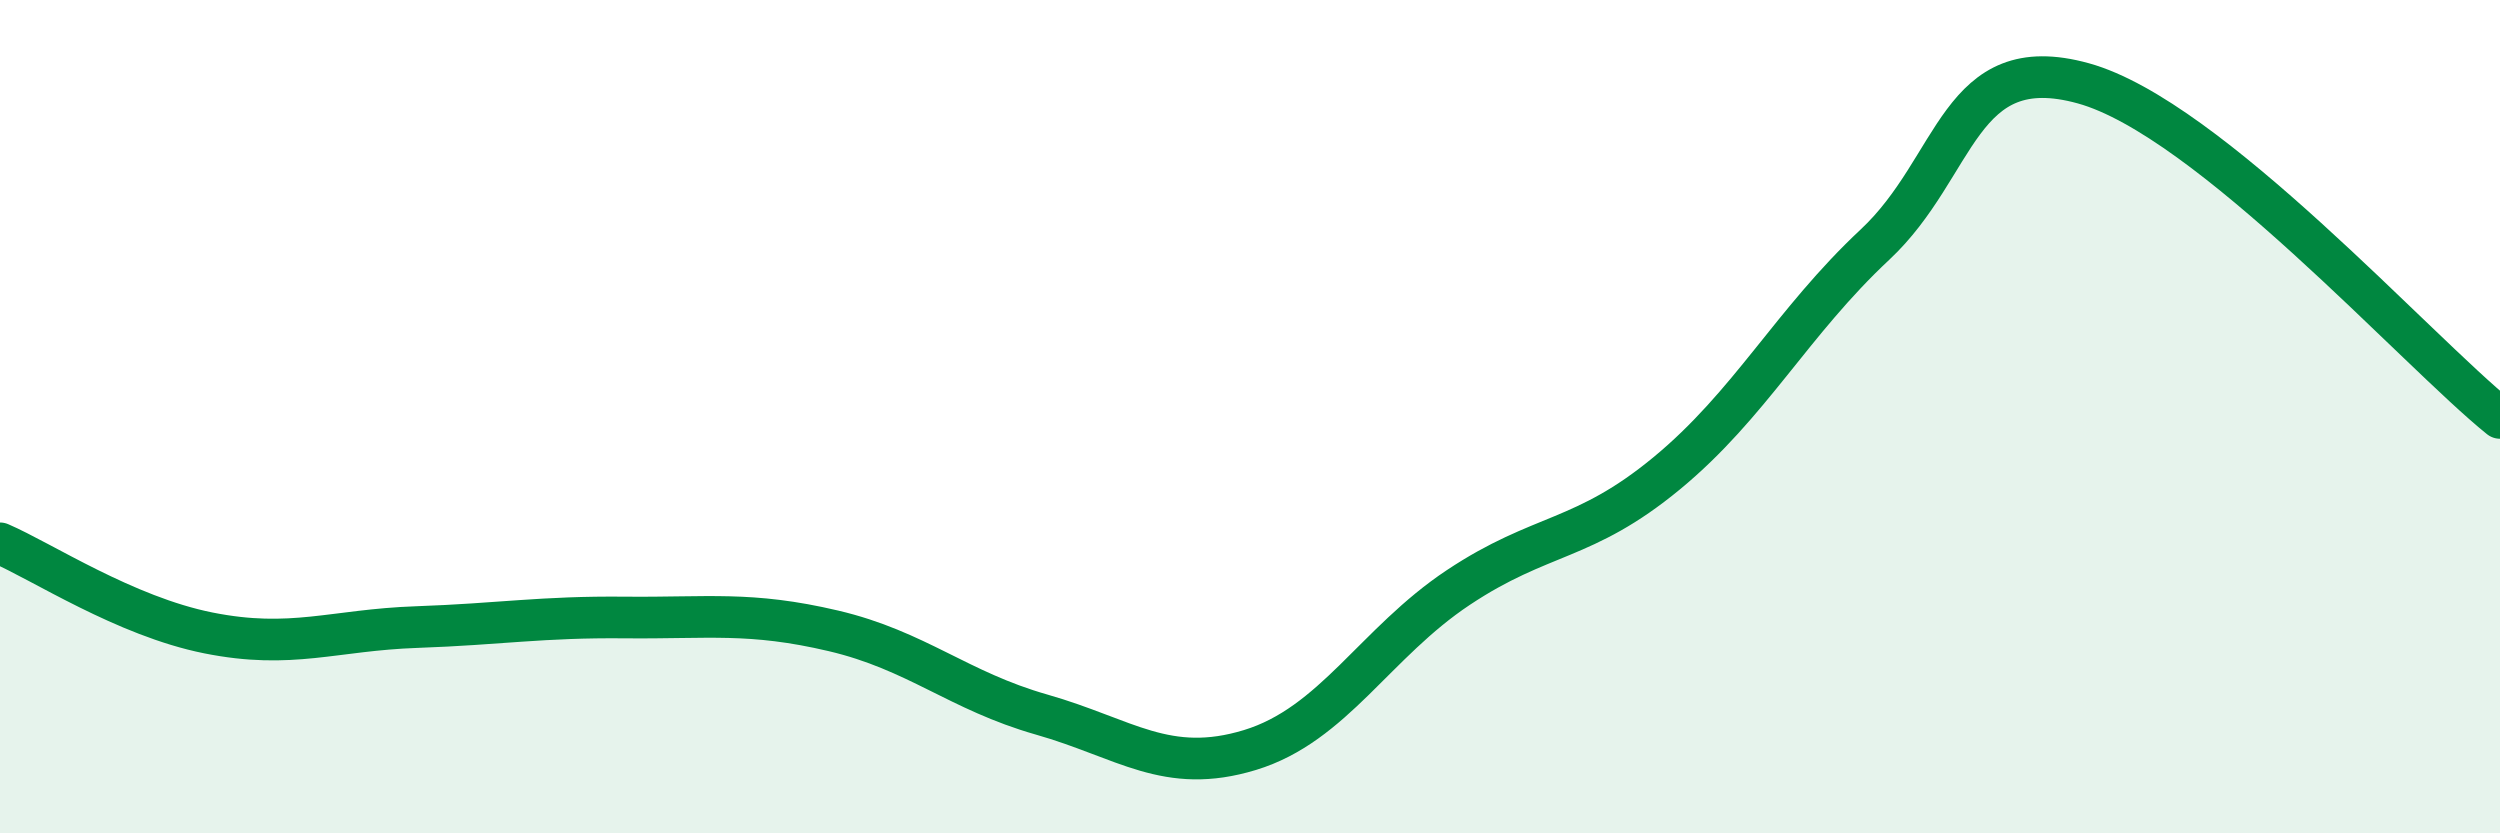
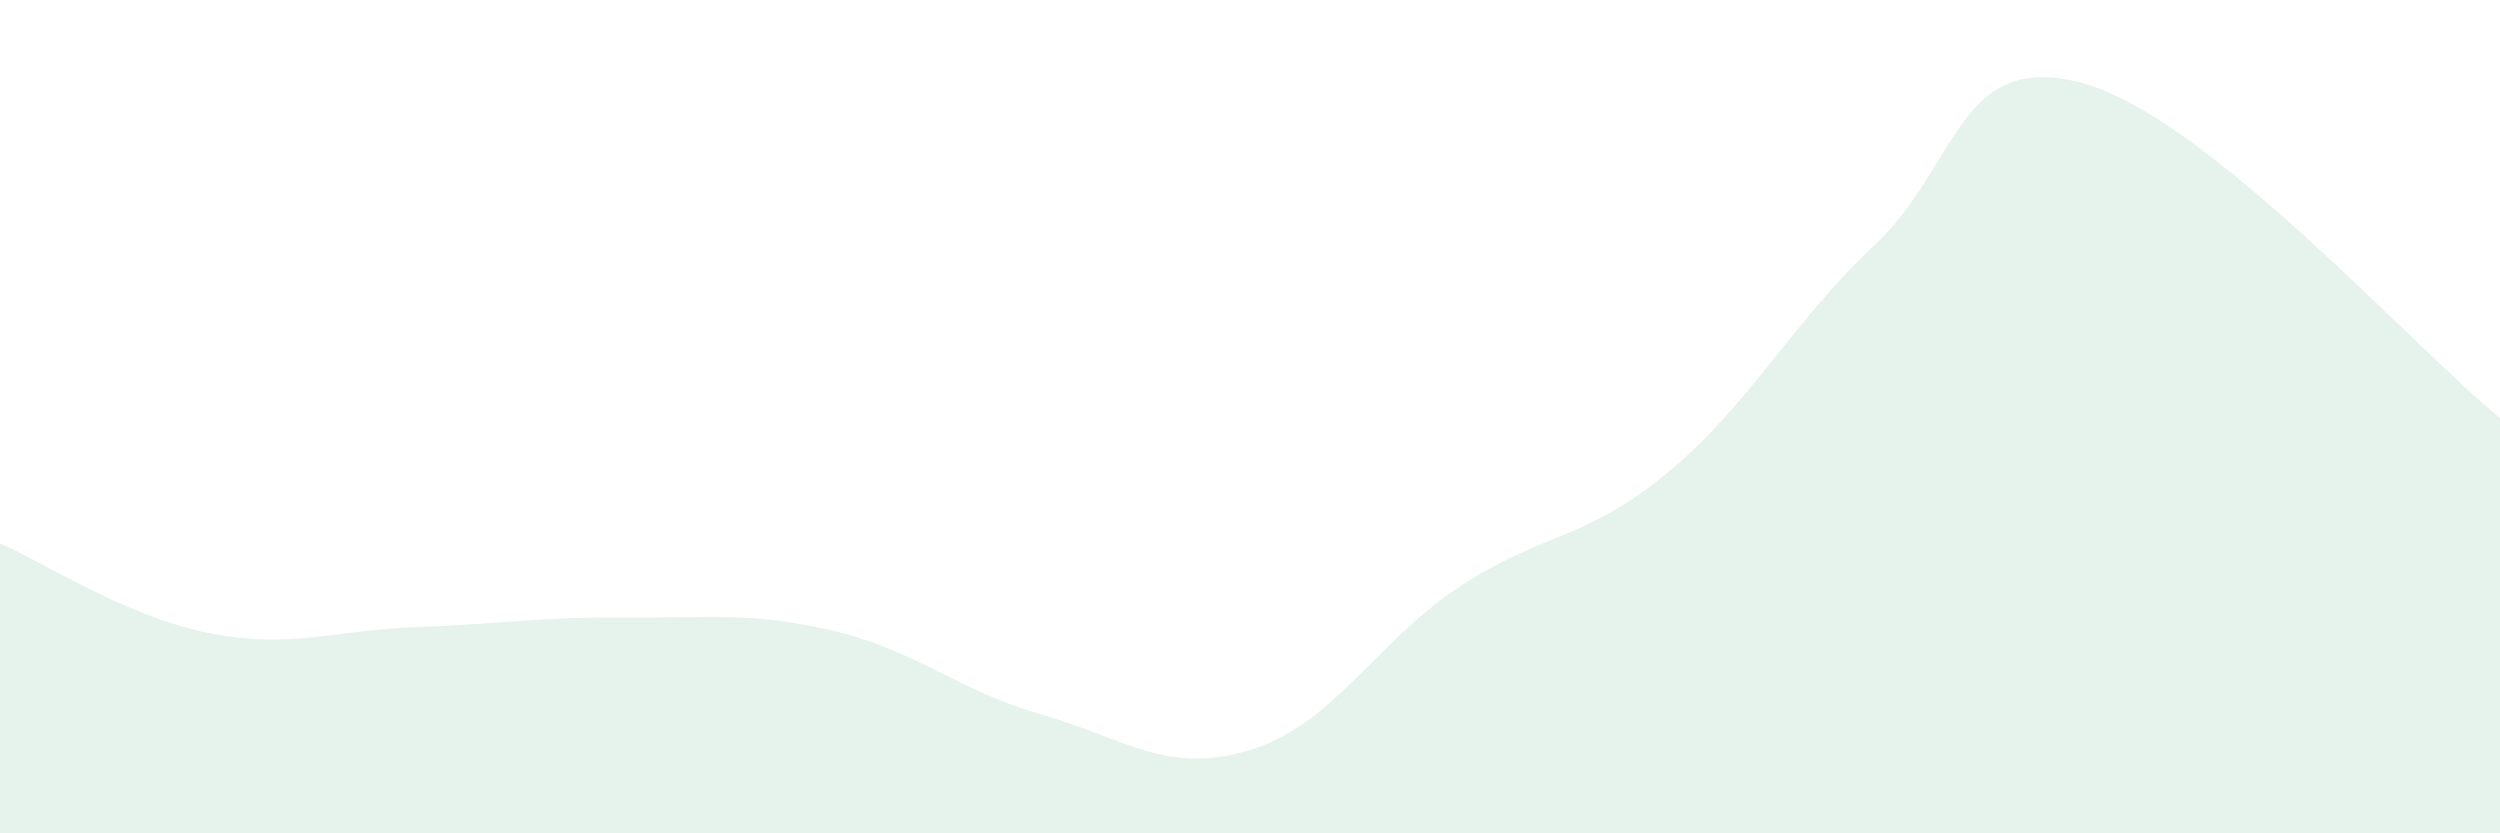
<svg xmlns="http://www.w3.org/2000/svg" width="60" height="20" viewBox="0 0 60 20">
  <path d="M 0,13.04 C 1,13.47 3,14.79 5,15.19 C 7,15.59 8,15.12 10,15.05 C 12,14.98 13,14.8 15,14.82 C 17,14.84 18,14.67 20,15.14 C 22,15.61 23,16.58 25,17.15 C 27,17.72 28,18.61 30,18 C 32,17.39 33,15.43 35,14.1 C 37,12.77 38,13.01 40,11.36 C 42,9.71 43,7.74 45,5.87 C 47,4 47,1.17 50,2 C 53,2.83 58,8.42 60,10.03L60 20L0 20Z" fill="#008740" opacity="0.1" stroke-linecap="round" stroke-linejoin="round" />
-   <path d="M 0,13.04 C 1,13.47 3,14.79 5,15.19 C 7,15.59 8,15.12 10,15.05 C 12,14.98 13,14.8 15,14.82 C 17,14.84 18,14.67 20,15.14 C 22,15.61 23,16.58 25,17.15 C 27,17.72 28,18.61 30,18 C 32,17.39 33,15.43 35,14.1 C 37,12.77 38,13.01 40,11.36 C 42,9.71 43,7.74 45,5.87 C 47,4 47,1.17 50,2 C 53,2.83 58,8.42 60,10.03" stroke="#008740" stroke-width="1" fill="none" stroke-linecap="round" stroke-linejoin="round" />
</svg>